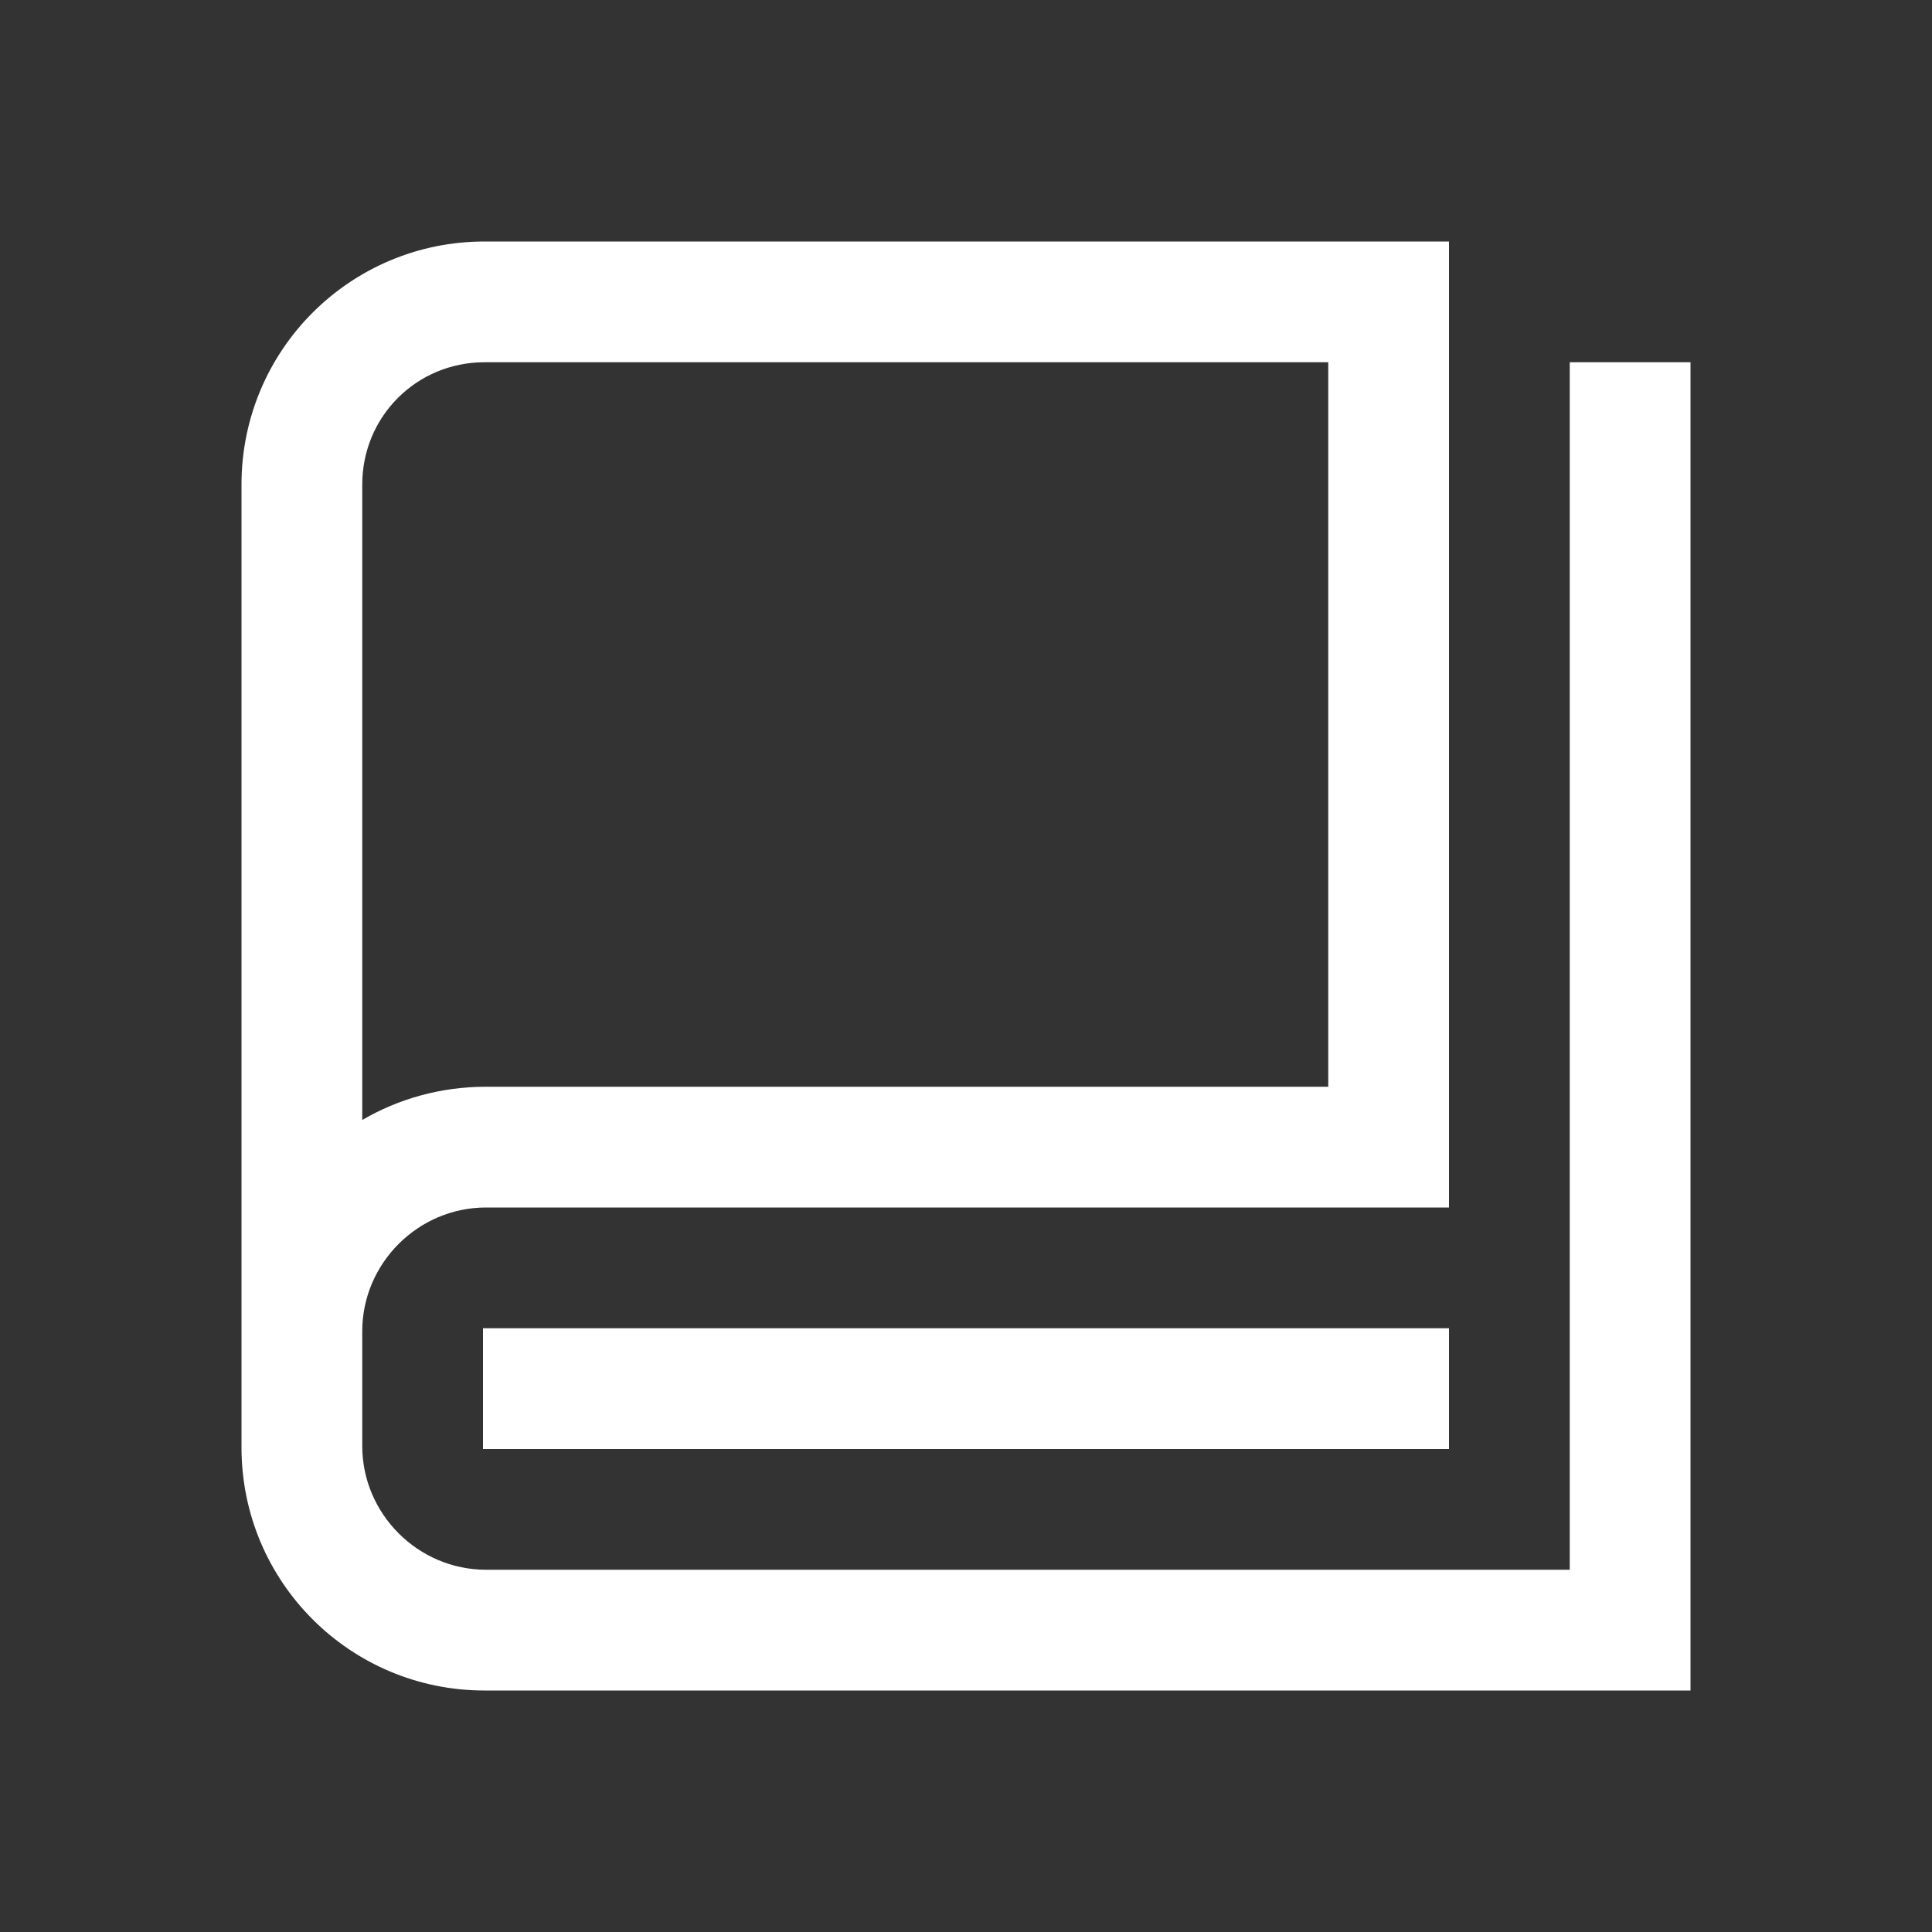
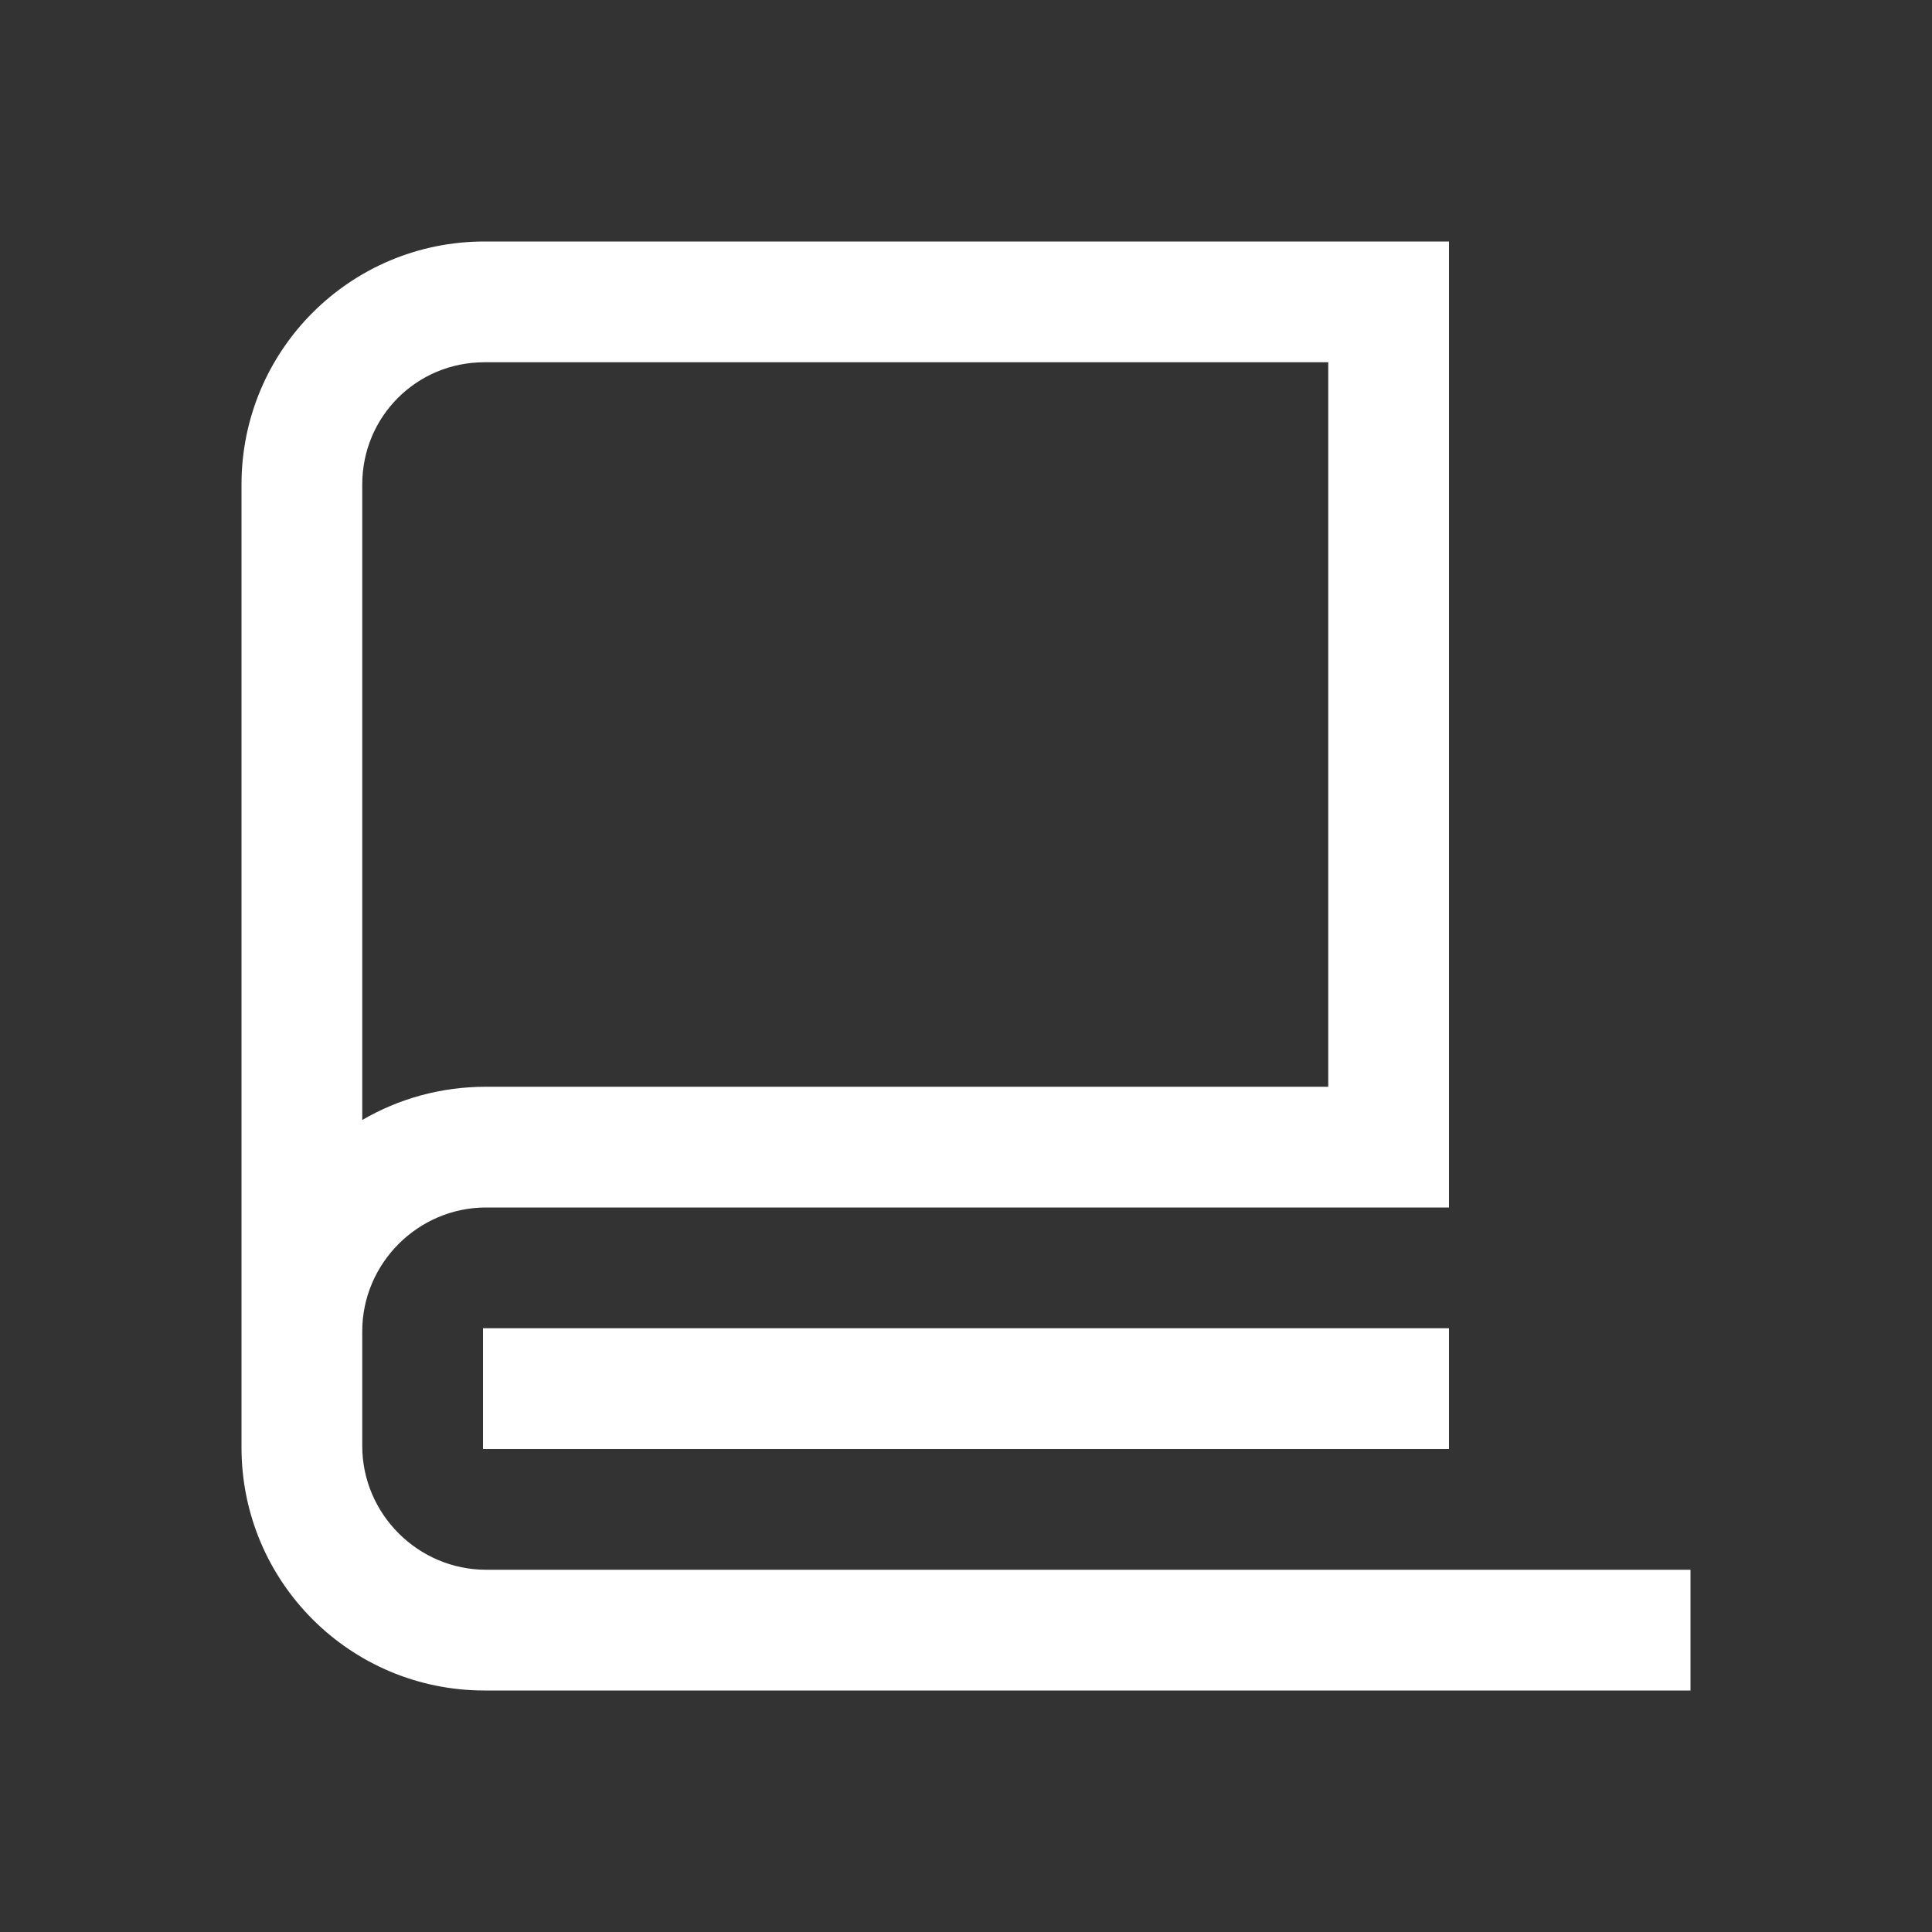
<svg xmlns="http://www.w3.org/2000/svg" width="20" height="20" viewBox="0 0 20 20" fill="none">
  <rect x="0" y="0" width="20" height="20" fill="#333333" stroke="none" />
-   <path d="M13.75 3.75V11.25H5.031C4.562 11.25 4.125 11.375 3.75 11.594V5.016C3.75 4.312 4.312 3.75 5.016 3.75H13.75ZM15 2.5H5.016C3.625 2.5 2.5 3.625 2.5 5.016V14.984C2.5 16.375 3.625 17.5 5.016 17.5H17.5V3.75H16.25V16.25H5.031C4.328 16.25 3.75 15.672 3.75 14.969V13.781C3.75 13.078 4.328 12.5 5.031 12.5H15V2.5ZM15 13.75H5V15H15V13.75Z" fill="white" />
+   <path d="M13.75 3.75V11.25H5.031C4.562 11.25 4.125 11.375 3.75 11.594V5.016C3.75 4.312 4.312 3.75 5.016 3.75H13.75ZM15 2.5H5.016C3.625 2.5 2.5 3.625 2.5 5.016V14.984C2.5 16.375 3.625 17.5 5.016 17.5H17.5V3.75V16.25H5.031C4.328 16.25 3.75 15.672 3.75 14.969V13.781C3.75 13.078 4.328 12.5 5.031 12.5H15V2.5ZM15 13.75H5V15H15V13.75Z" fill="white" />
</svg>